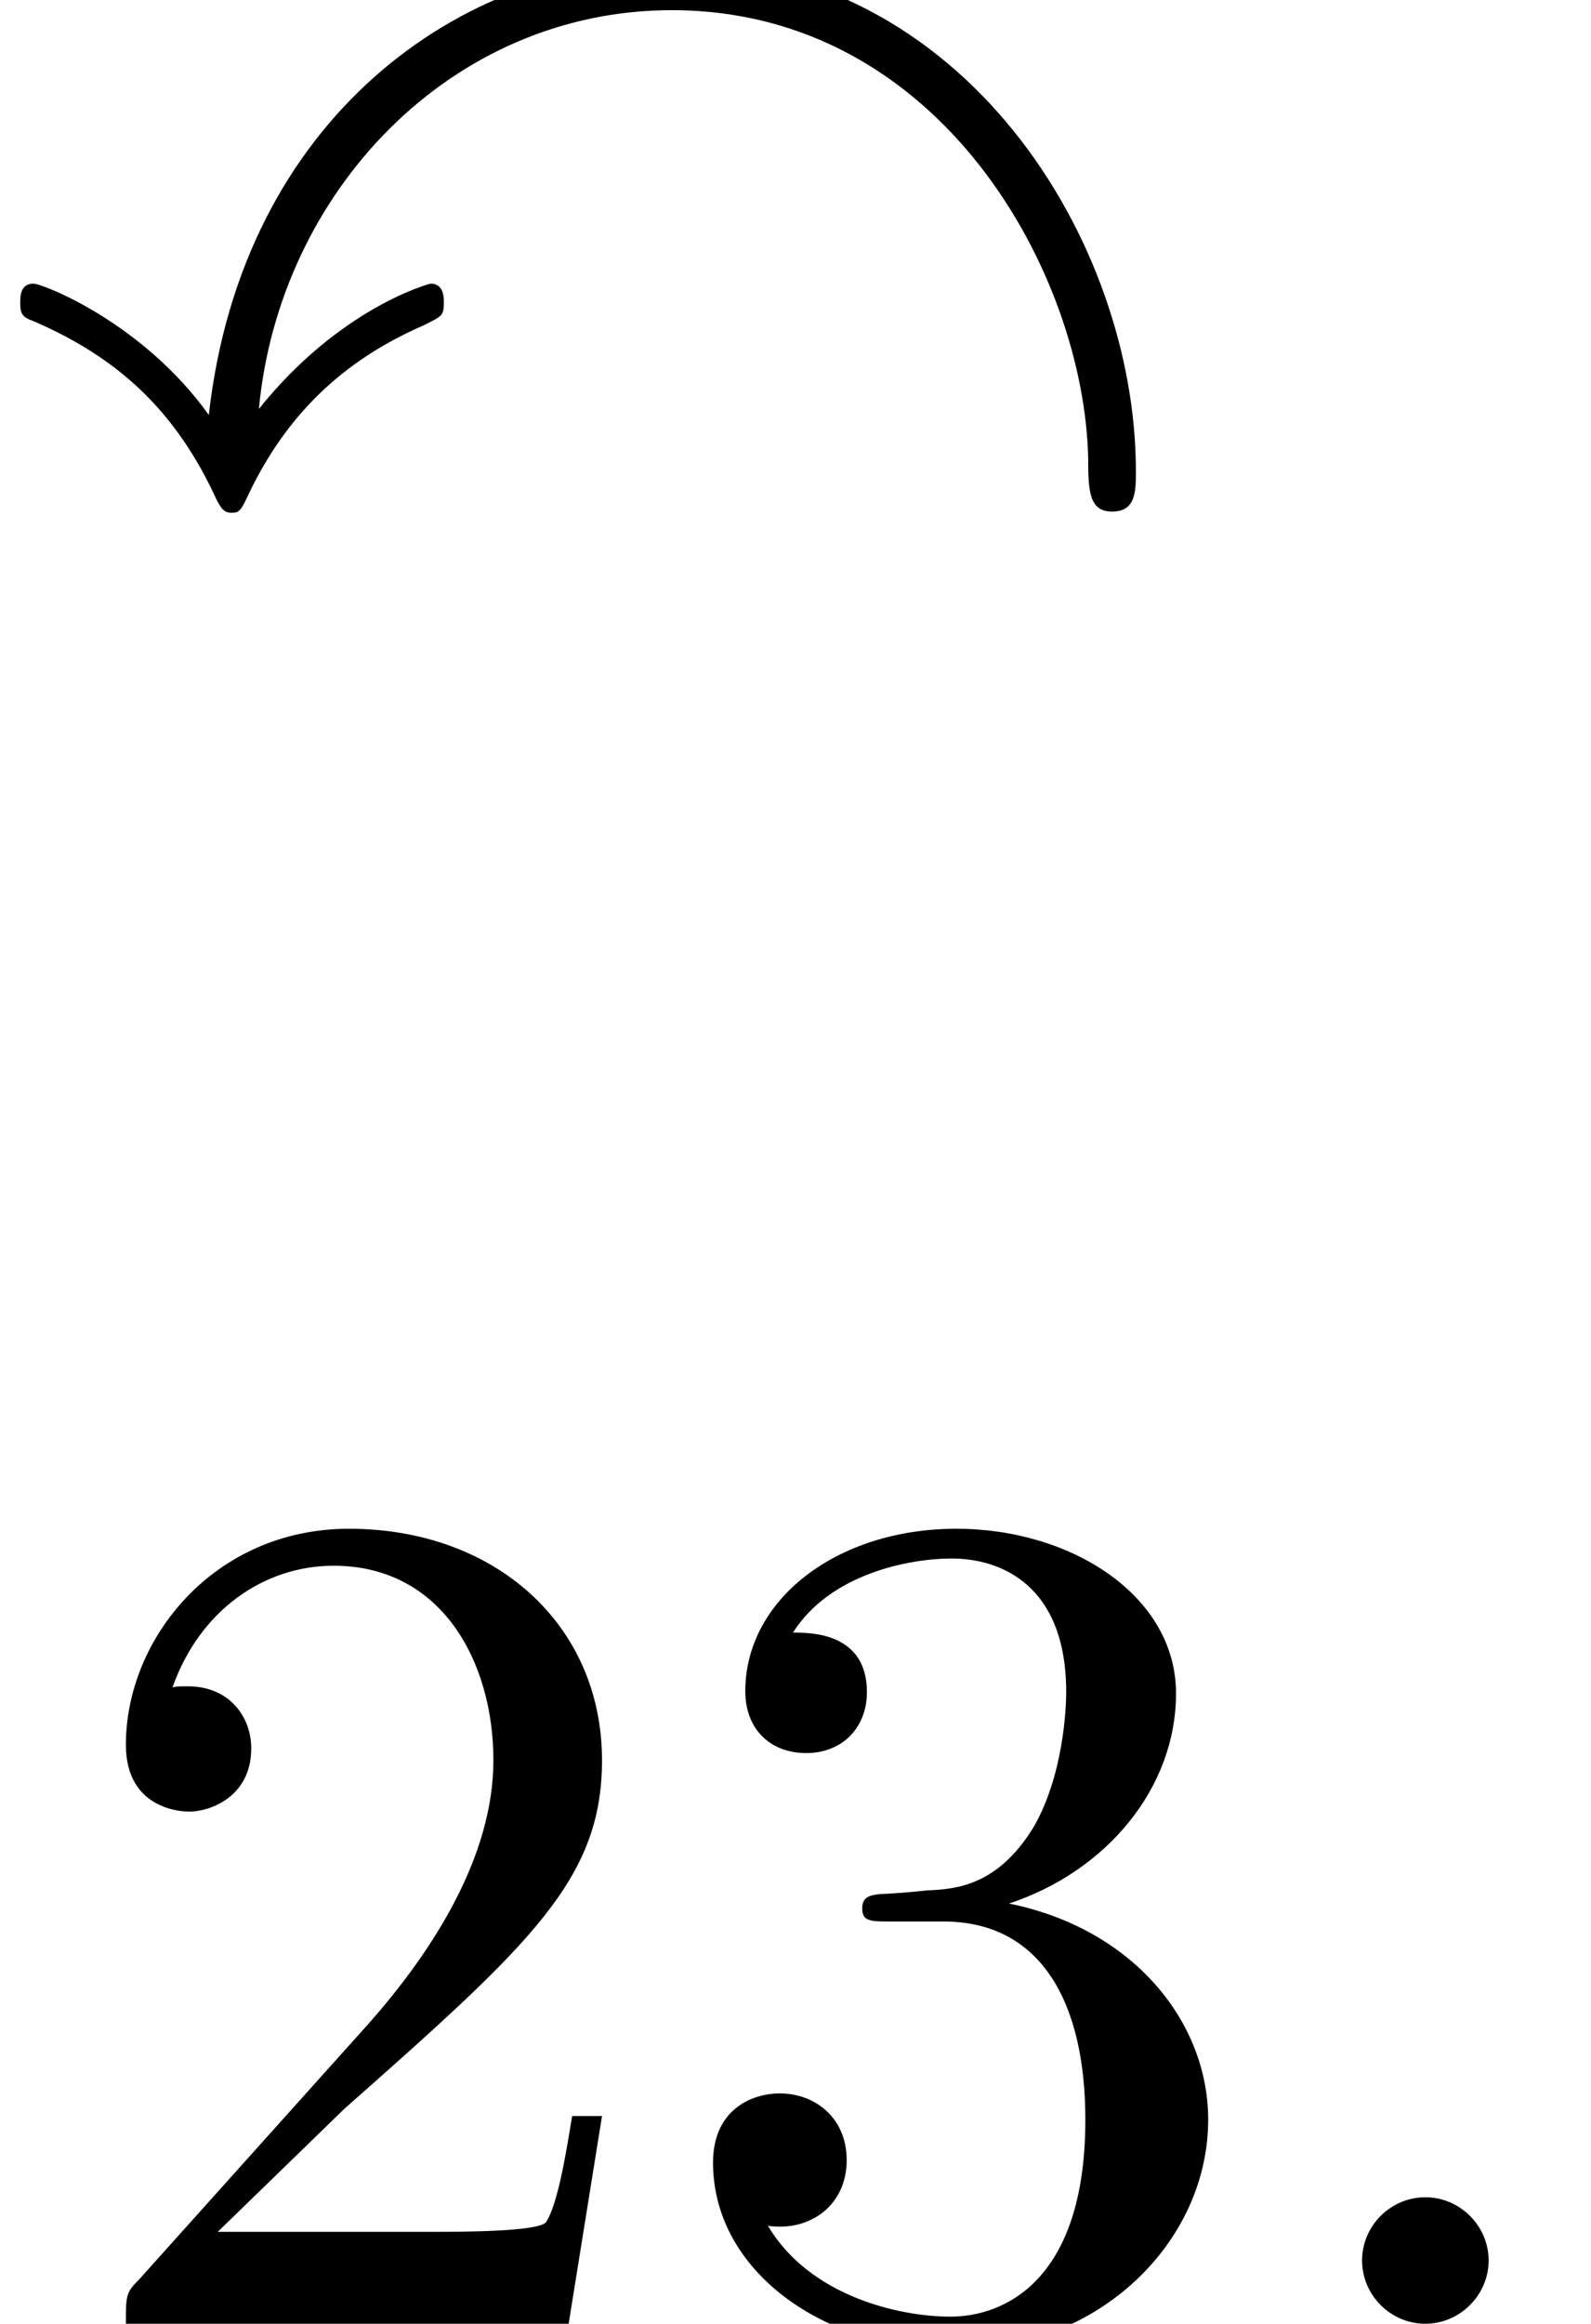
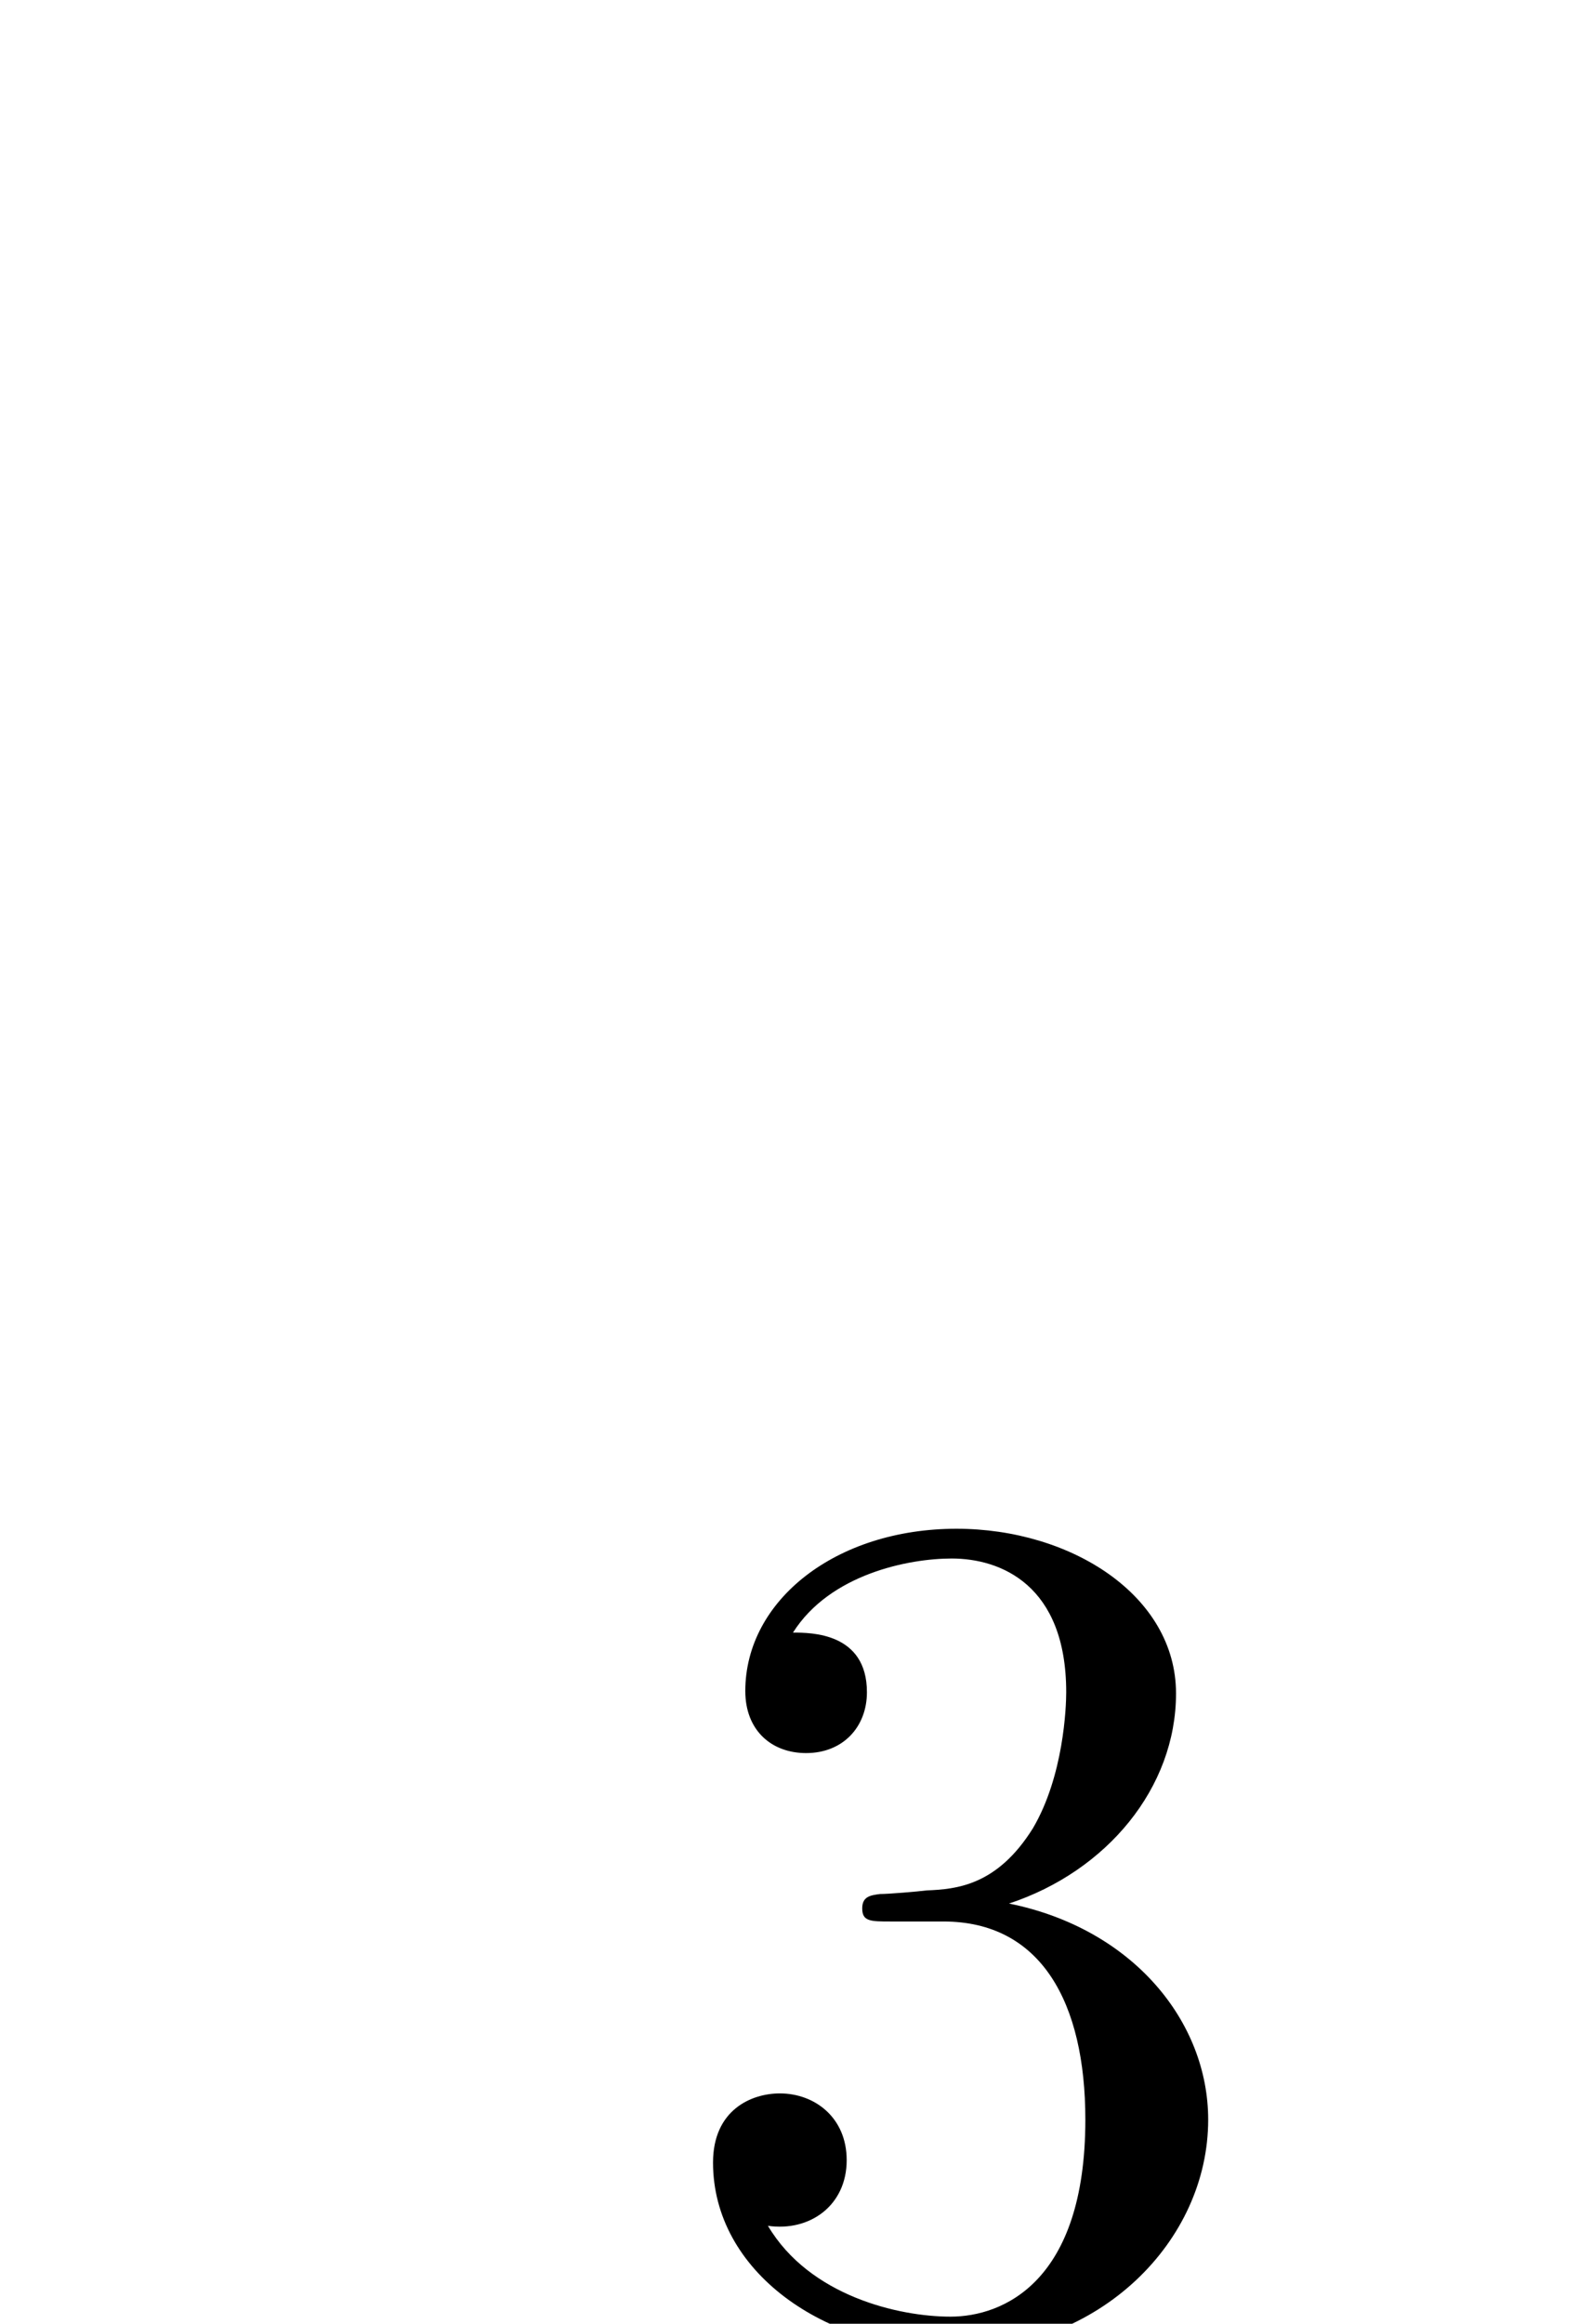
<svg xmlns="http://www.w3.org/2000/svg" xmlns:xlink="http://www.w3.org/1999/xlink" version="1.1" width="14.546pt" height="21.235pt" viewBox="227.368 85.485 14.546 21.235">
  <defs>
-     <path id="g1-58" d="M2.095-.578C2.095-.895 1.833-1.156 1.516-1.156S.938-.895 .938-.578S1.2 0 1.516 0S2.095-.262 2.095-.578Z" />
-     <path id="g0-120" d="M2.367-.96C2.553-2.945 4.124-4.604 6.142-4.604C8.607-4.604 9.916-2.182 9.949-.502C9.949-.207 9.96-.022 10.167-.022C10.385-.022 10.385-.207 10.385-.393C10.385-2.487 8.815-5.04 6.142-5.04C4.222-5.04 2.215-3.622 1.909-.905C1.309-1.745 .393-2.105 .305-2.105C.185-2.105 .185-1.985 .185-1.931C.185-1.844 .196-1.8 .295-1.767C1.058-1.44 1.604-.96 1.985-.12C2.018-.065 2.04-.011 2.116-.011S2.204-.033 2.28-.196C2.618-.895 3.12-1.396 3.873-1.724C4.047-1.811 4.058-1.811 4.058-1.942C4.058-1.975 4.058-2.105 3.938-2.105C3.927-2.105 3.109-1.887 2.367-.96Z" />
-     <path id="g2-50" d="M1.385-.84L2.542-1.964C4.244-3.469 4.898-4.058 4.898-5.149C4.898-6.393 3.916-7.265 2.585-7.265C1.353-7.265 .545-6.262 .545-5.291C.545-4.68 1.091-4.68 1.124-4.68C1.309-4.68 1.691-4.811 1.691-5.258C1.691-5.542 1.495-5.825 1.113-5.825C1.025-5.825 1.004-5.825 .971-5.815C1.222-6.524 1.811-6.927 2.444-6.927C3.436-6.927 3.905-6.044 3.905-5.149C3.905-4.276 3.36-3.415 2.76-2.738L.665-.404C.545-.284 .545-.262 .545 0H4.593L4.898-1.898H4.625C4.571-1.571 4.495-1.091 4.385-.927C4.309-.84 3.589-.84 3.349-.84H1.385Z" />
    <path id="g2-51" d="M3.164-3.84C4.058-4.135 4.691-4.898 4.691-5.76C4.691-6.655 3.731-7.265 2.684-7.265C1.582-7.265 .753-6.611 .753-5.782C.753-5.422 .993-5.215 1.309-5.215C1.647-5.215 1.865-5.455 1.865-5.771C1.865-6.316 1.353-6.316 1.189-6.316C1.527-6.851 2.247-6.993 2.64-6.993C3.087-6.993 3.687-6.753 3.687-5.771C3.687-5.64 3.665-5.007 3.382-4.527C3.055-4.004 2.684-3.971 2.411-3.96C2.324-3.949 2.062-3.927 1.985-3.927C1.898-3.916 1.822-3.905 1.822-3.796C1.822-3.676 1.898-3.676 2.084-3.676H2.564C3.458-3.676 3.862-2.935 3.862-1.865C3.862-.382 3.109-.065 2.629-.065C2.16-.065 1.342-.251 .96-.895C1.342-.84 1.68-1.08 1.68-1.495C1.68-1.887 1.385-2.105 1.069-2.105C.807-2.105 .458-1.953 .458-1.473C.458-.48 1.473 .24 2.662 .24C3.993 .24 4.985-.753 4.985-1.865C4.985-2.76 4.298-3.611 3.164-3.84Z" />
  </defs>
  <g id="page1">
    <use x="227.368" y="90.182" xlink:href="#g0-120" />
    <use x="227.974" y="106.72" xlink:href="#g2-50" />
    <use x="233.429" y="106.72" xlink:href="#g2-51" />
    <use x="238.883" y="106.72" xlink:href="#g1-58" />
  </g>
</svg>